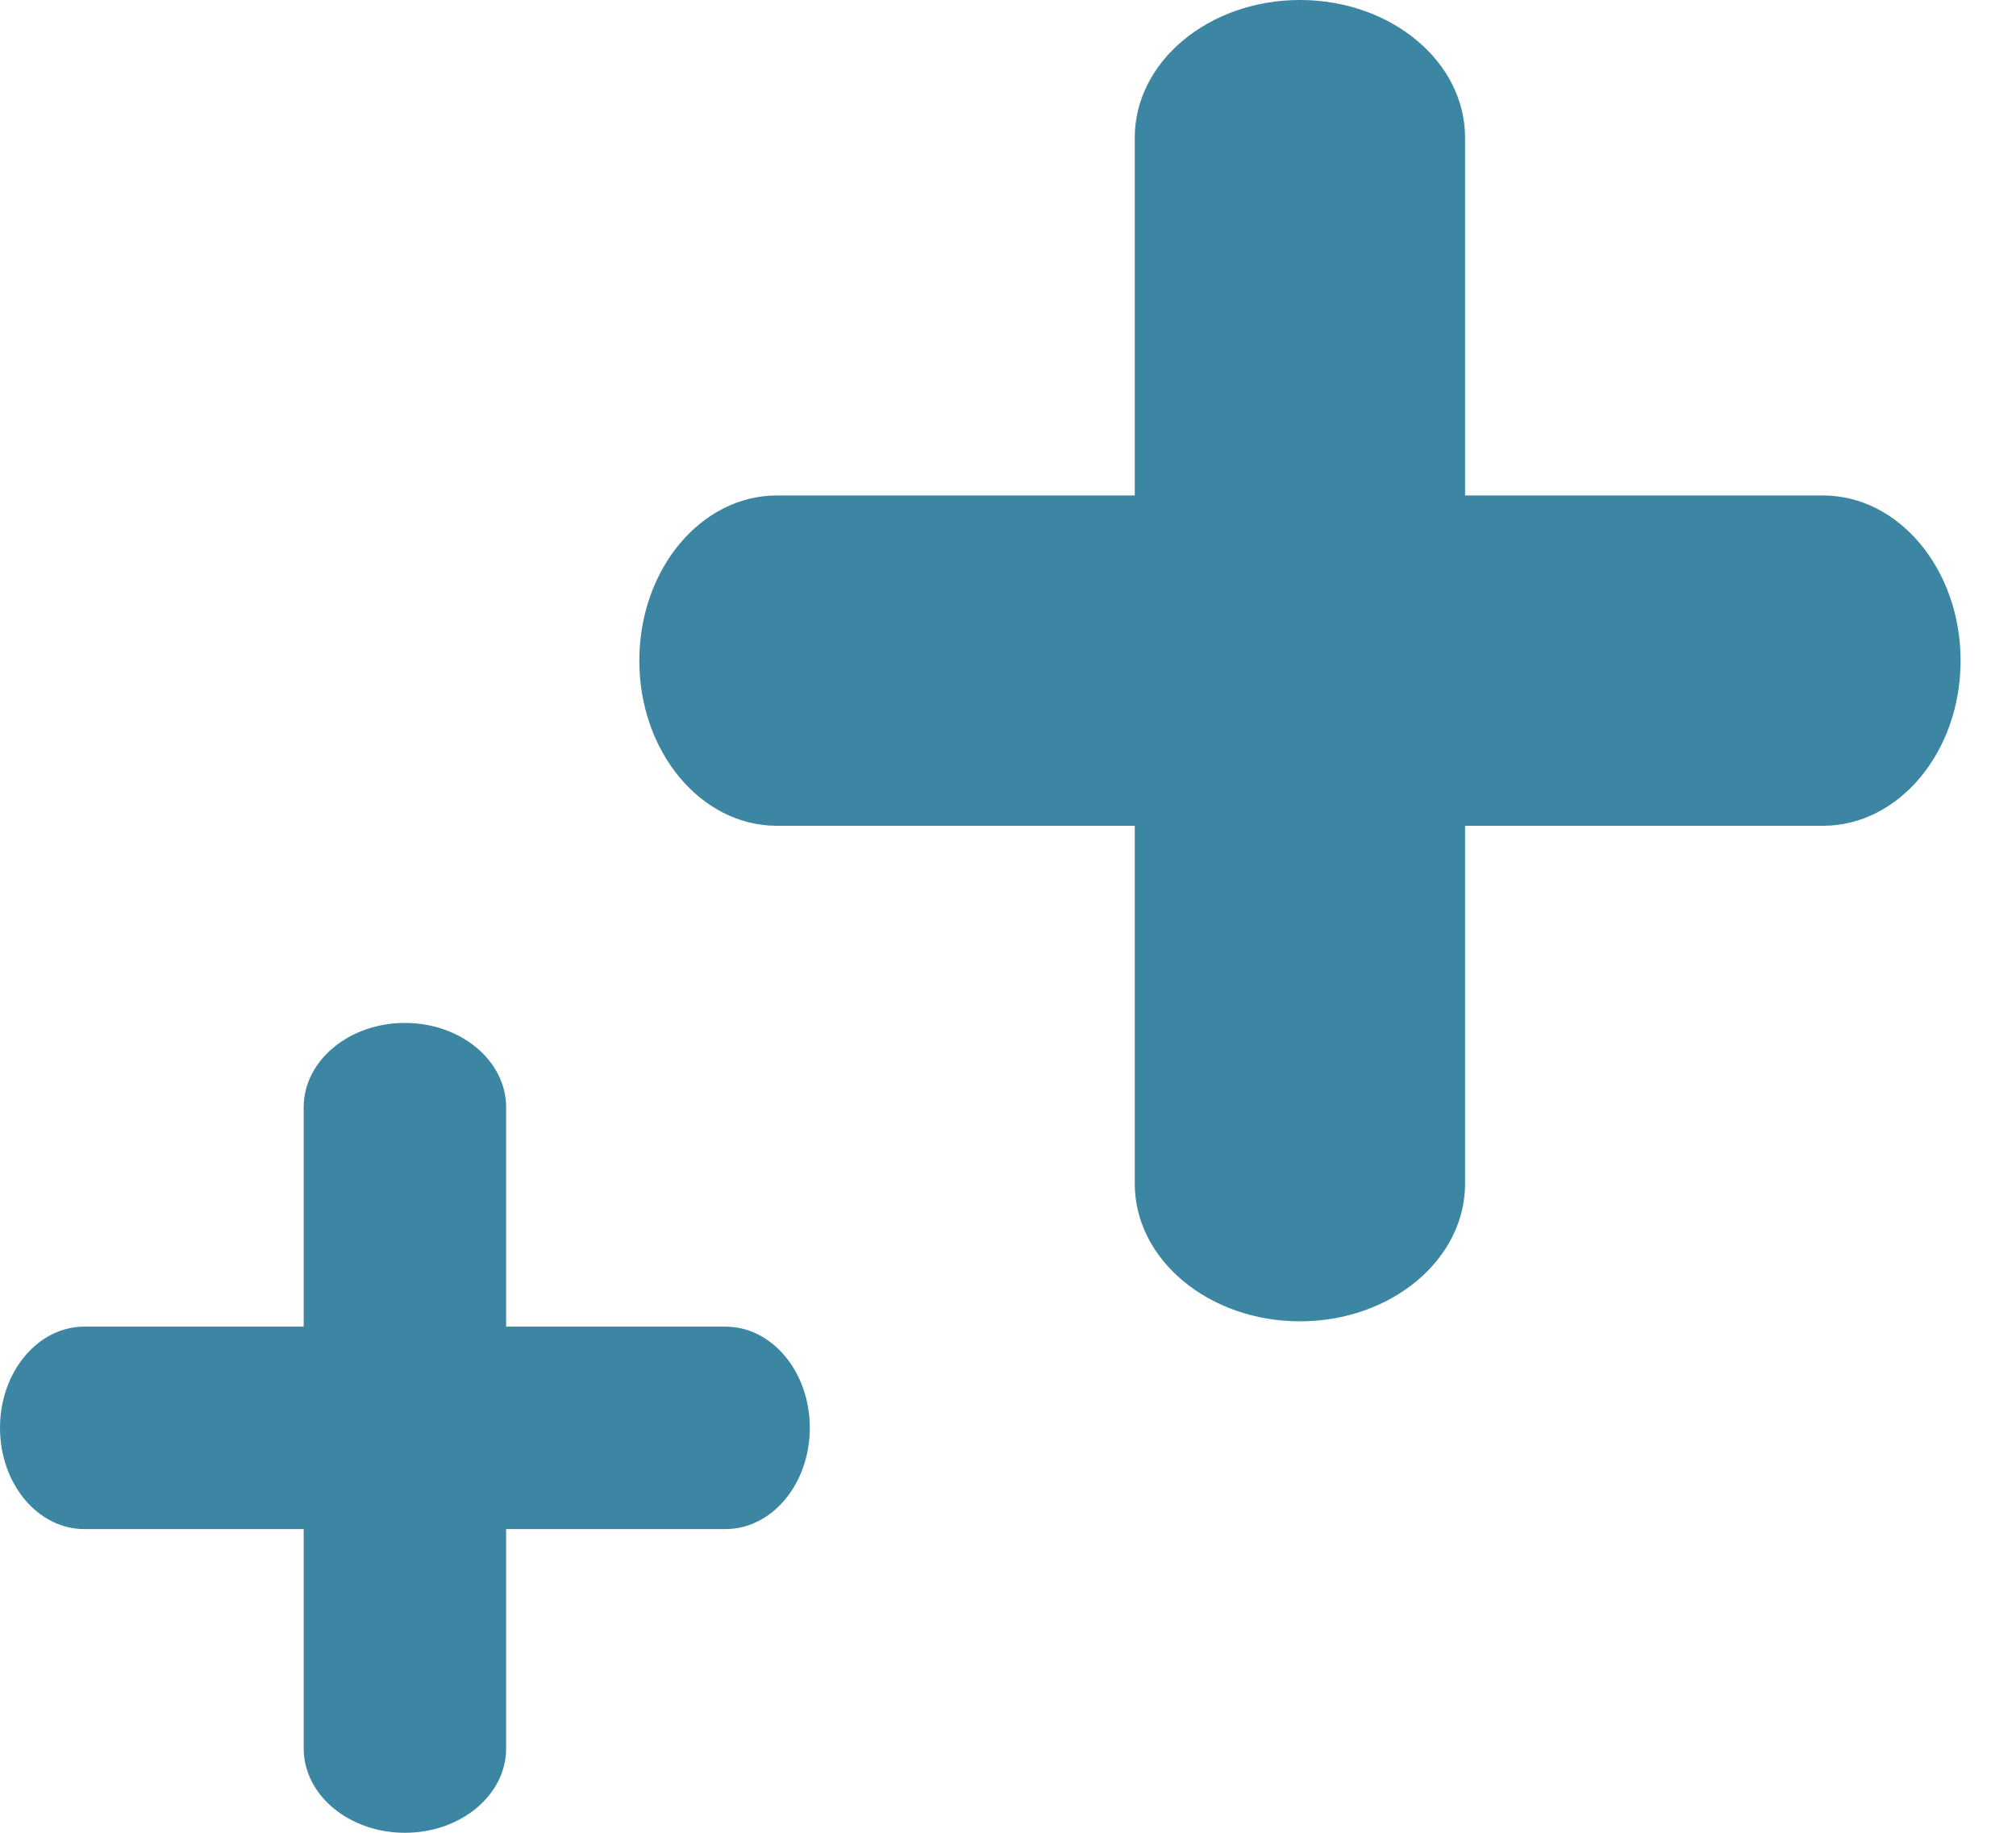
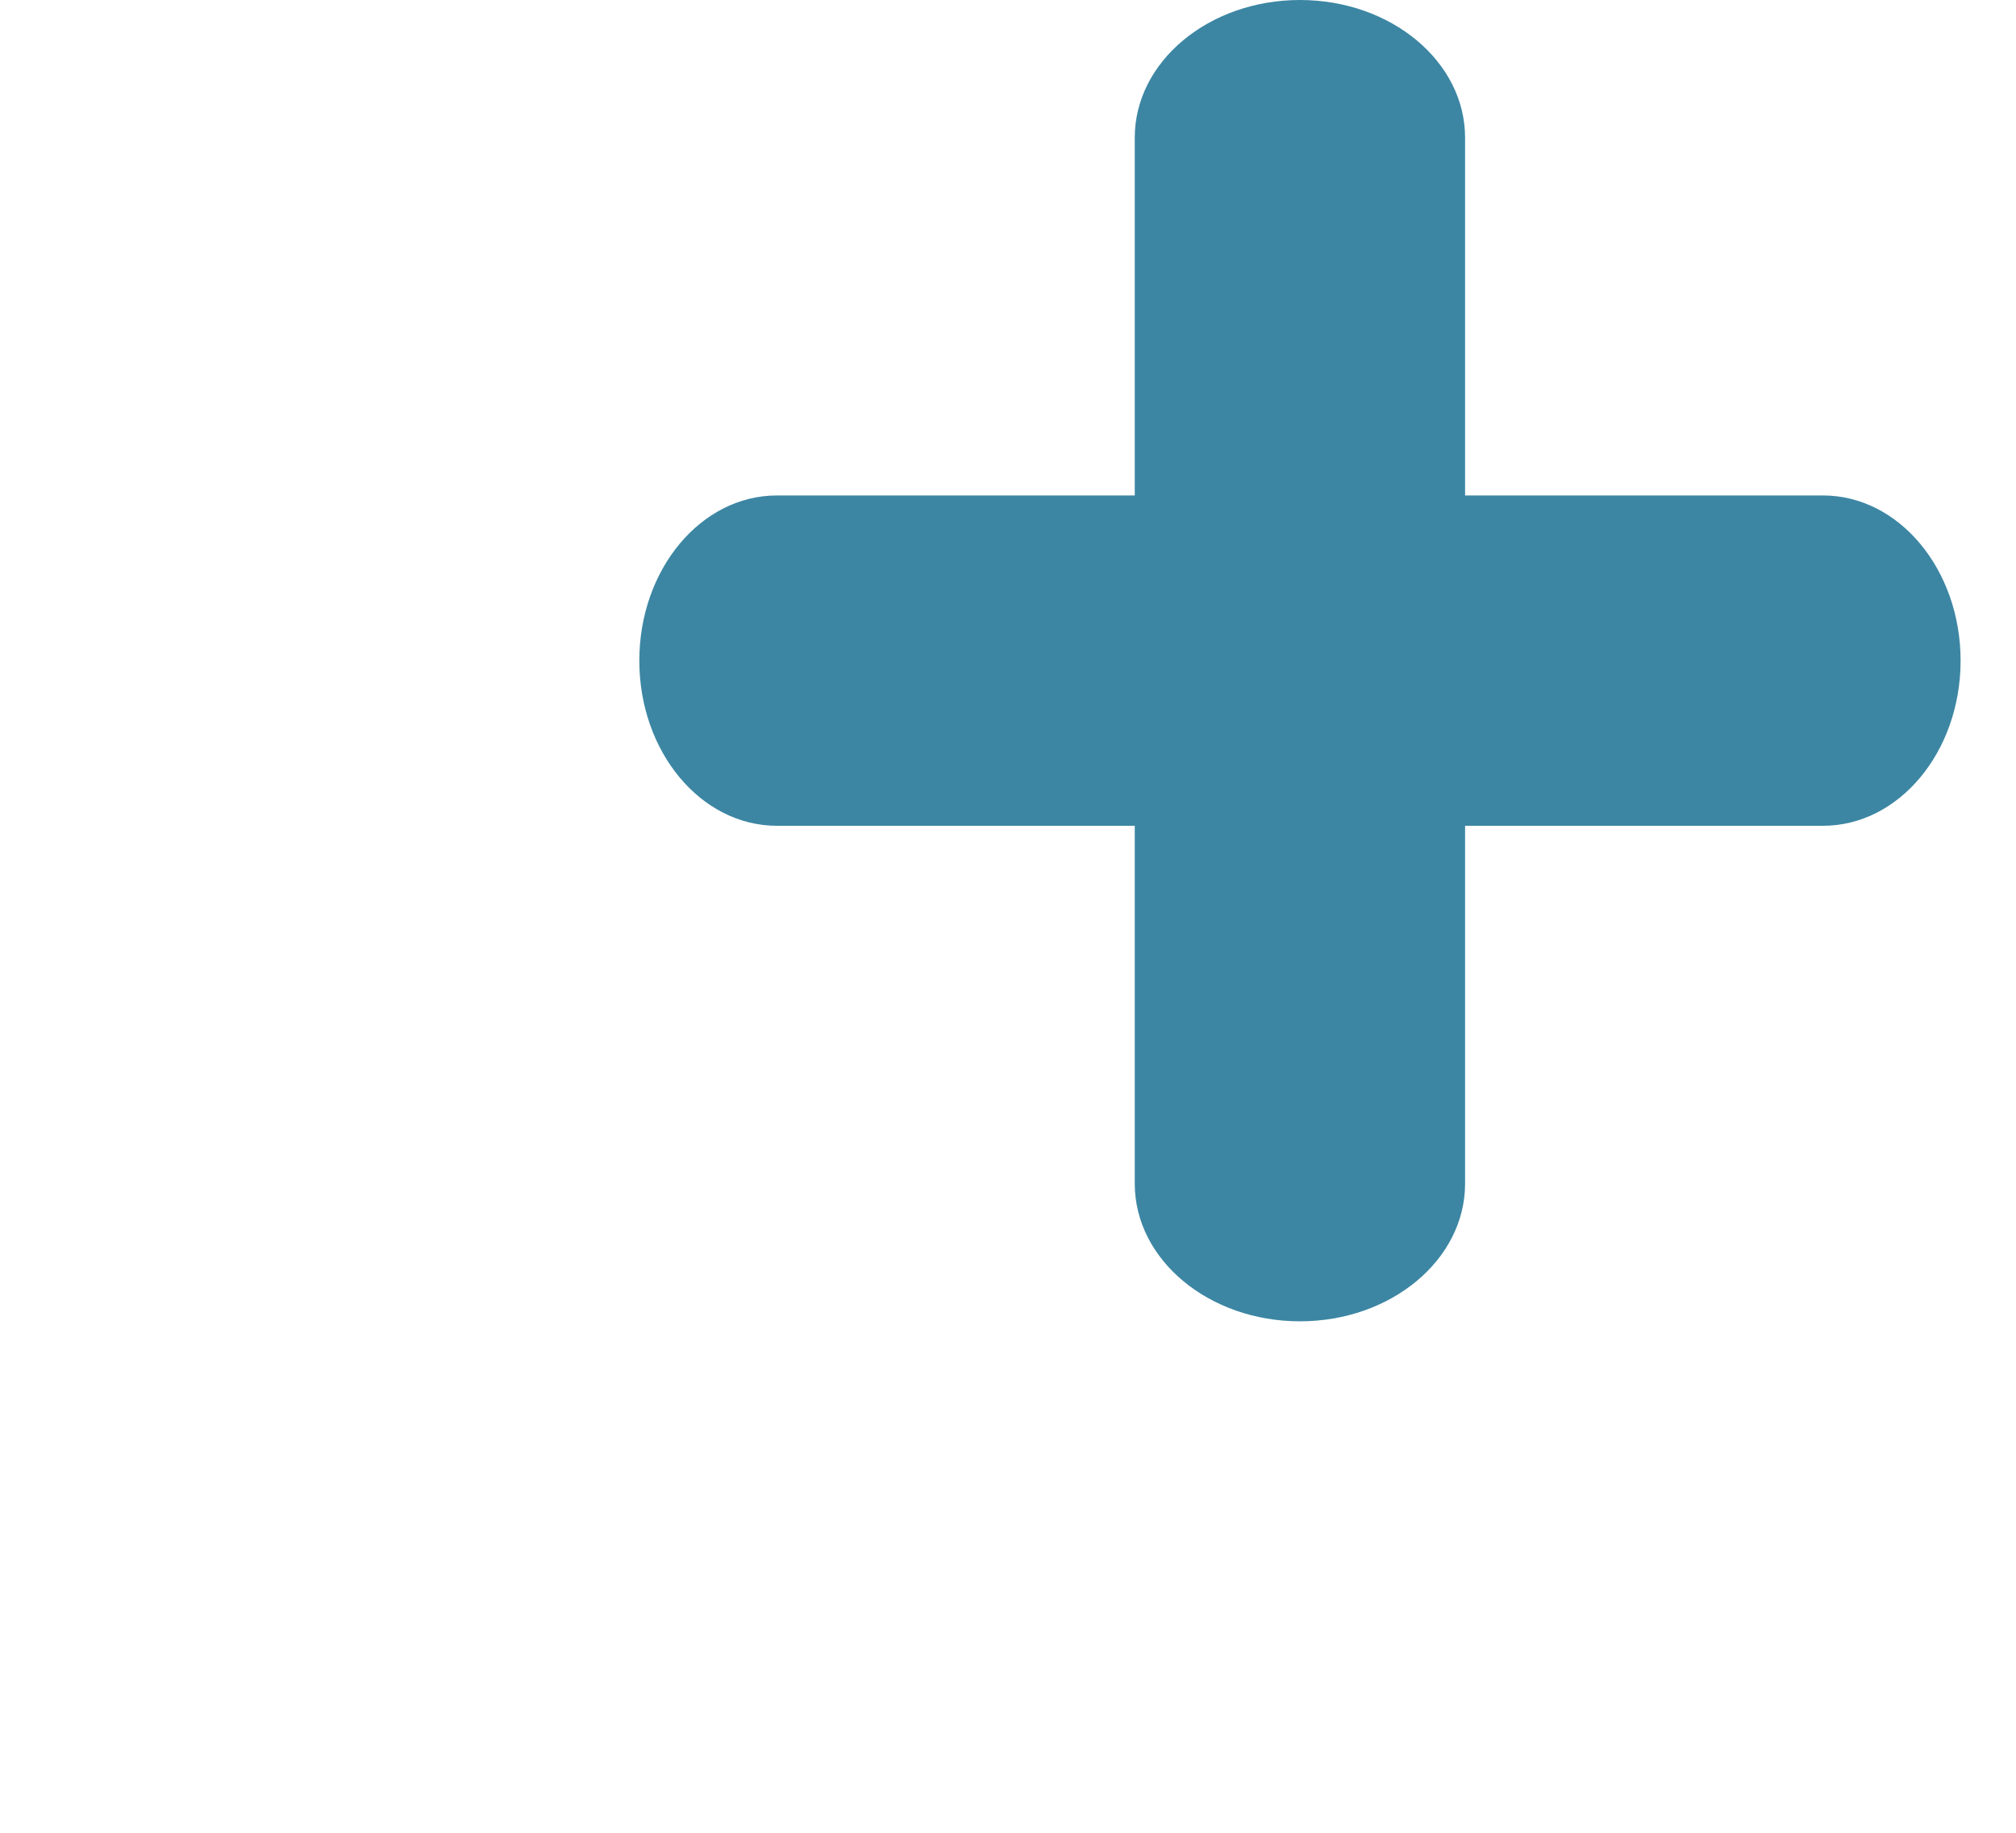
<svg xmlns="http://www.w3.org/2000/svg" width="33" height="30" viewBox="0 0 33 30" fill="none">
  <g clip-path="url(#clip0_607_3857)">
    <path fill-rule="evenodd" clip-rule="evenodd" d="M18.575 8.11V2.253C18.575 1.009 19.786 0 21.279 0C22.772 0 23.982 1.009 23.982 2.253V8.11H29.84C31.084 8.11 32.093 9.321 32.093 10.814C32.093 12.307 31.084 13.517 29.84 13.517H23.982V19.375C23.982 20.619 22.772 21.628 21.279 21.628C19.786 21.628 18.575 20.619 18.575 19.375V13.517H12.718C11.473 13.517 10.465 12.307 10.465 10.814C10.465 9.321 11.473 8.11 12.718 8.11H18.575Z" fill="#3C86A3" />
  </g>
  <g clip-path="url(#clip1_607_3857)">
-     <path fill-rule="evenodd" clip-rule="evenodd" d="M4.971 21.715V18.125C4.971 17.362 5.713 16.744 6.628 16.744C7.543 16.744 8.285 17.362 8.285 18.125V21.715H11.875C12.638 21.715 13.256 22.457 13.256 23.372C13.256 24.287 12.638 25.029 11.875 25.029H8.285V28.619C8.285 29.382 7.543 30 6.628 30C5.713 30 4.971 29.382 4.971 28.619V25.029H1.381C0.618 25.029 0 24.287 0 23.372C0 22.457 0.618 21.715 1.381 21.715H4.971Z" fill="#3C86A3" />
-   </g>
+     </g>
  <defs>
    <clipPath id="clip0_607_3857">
      <rect width="21.628" height="21.628" fill="white" transform="translate(10.465)" />
    </clipPath>
    <clipPath id="clip1_607_3857">
-       <rect width="13.256" height="13.256" fill="white" transform="translate(0 16.744)" />
-     </clipPath>
+       </clipPath>
  </defs>
</svg>